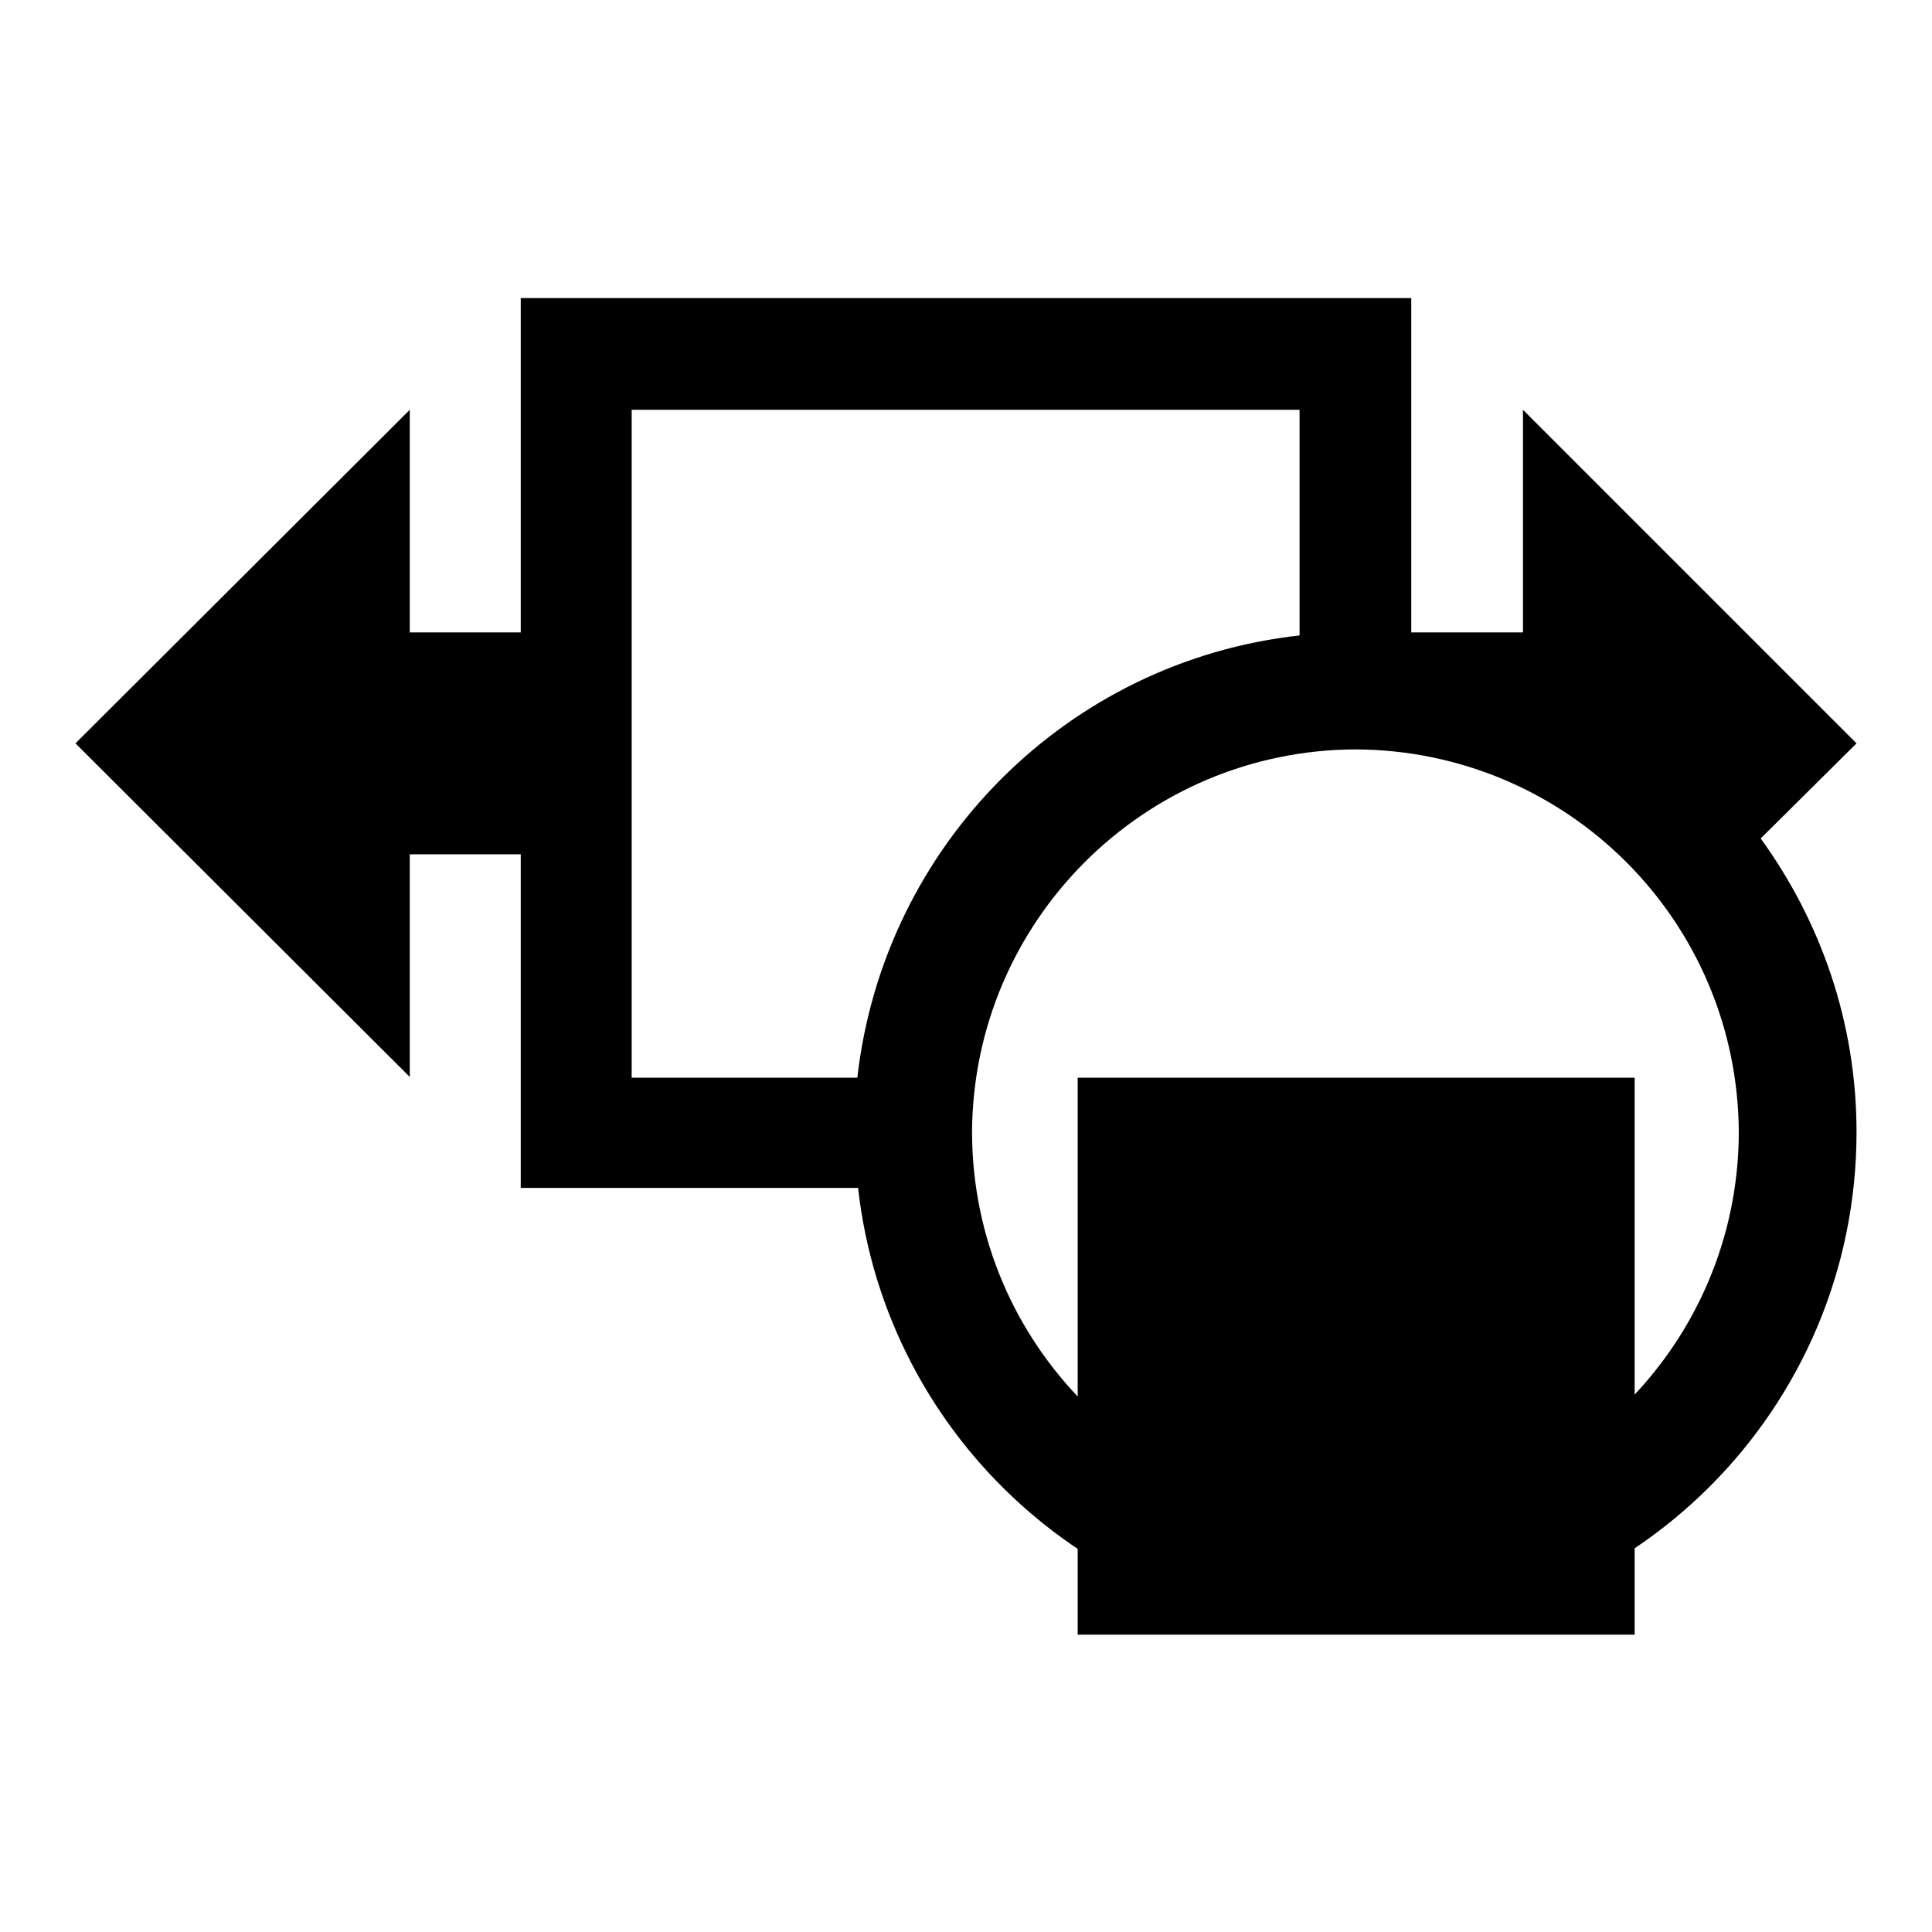
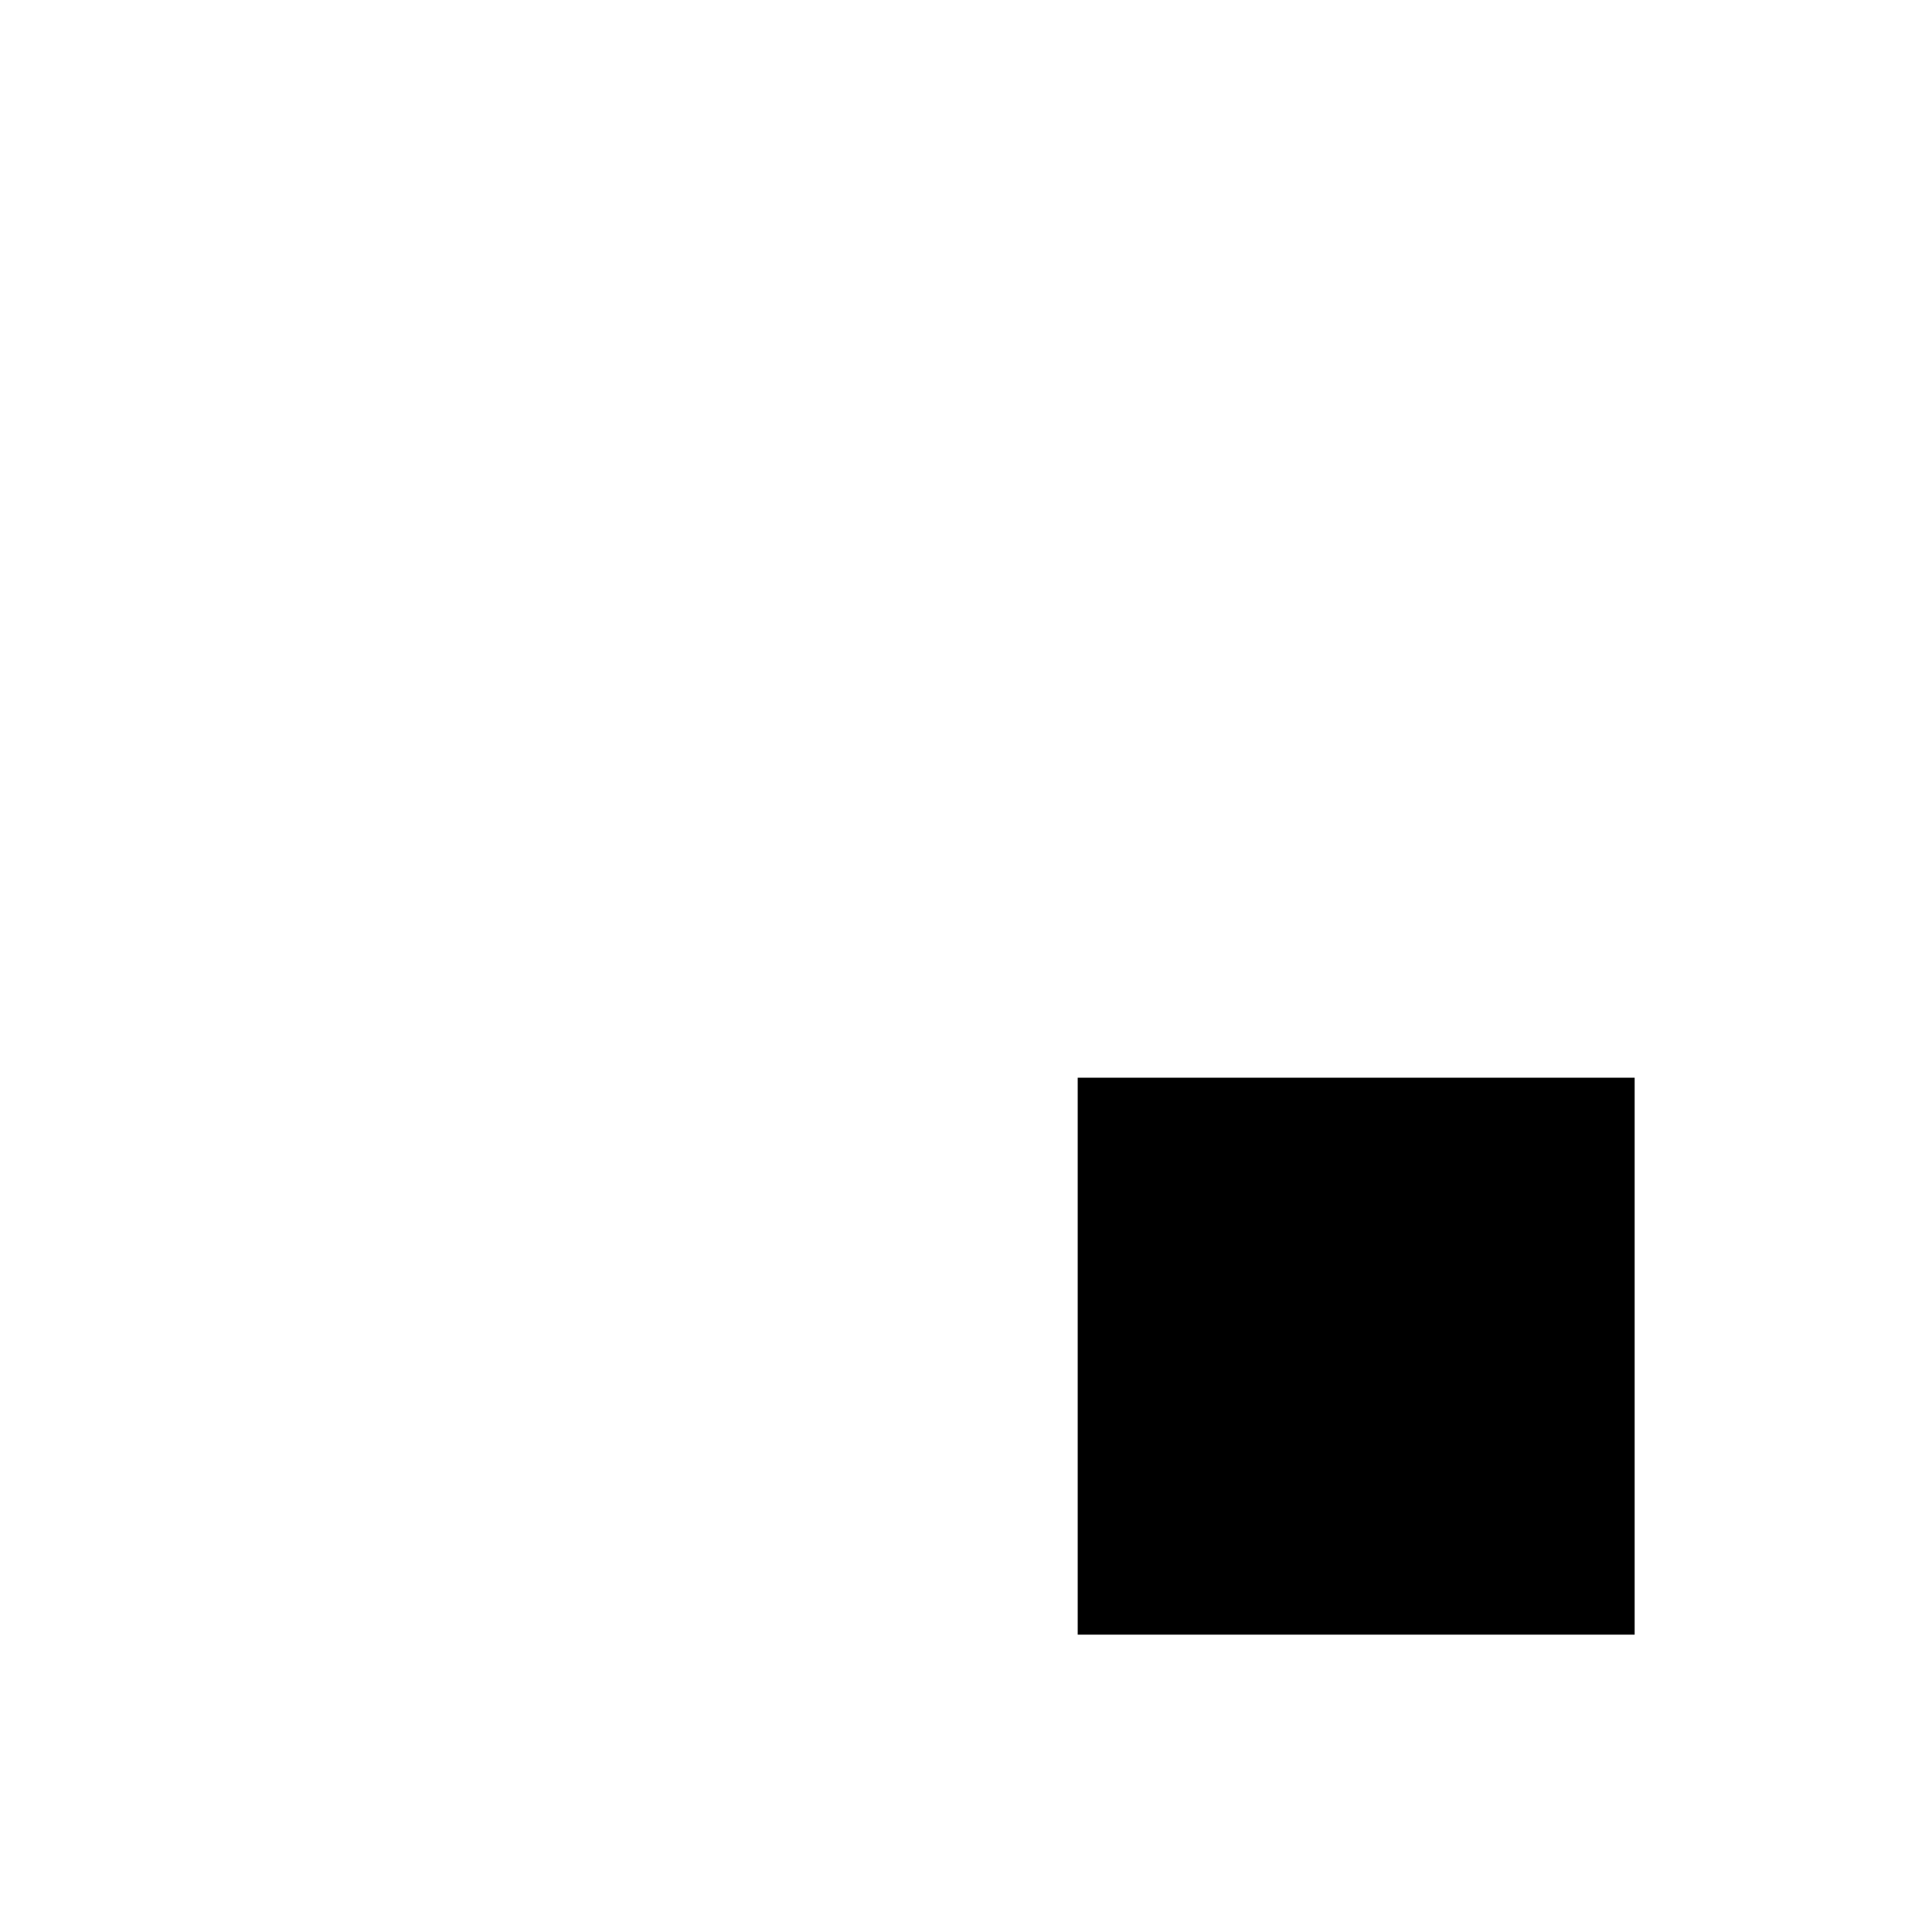
<svg xmlns="http://www.w3.org/2000/svg" version="1.1" x="0px" y="0px" viewBox="0 0 256 256" enable-background="new 0 0 256 256" xml:space="preserve">
  <g>
    <g>
      <g>
        <g>
-           <path fill="#000000" d="M246,98.5l-44.2-44.2v29.5H187V39.5H69v44.3H54.3V54.3L10,98.5l44.3,44.2v-29.5H69v44.2h44.7c3.7,33.2,31.8,59,65.9,59c36.7,0,66.4-29.7,66.4-66.4c0-14.6-4.8-28-12.7-38.9L246,98.5z M83.7,142.8V54.3h88.5v29.9c-30.8,3.4-55.1,27.8-58.6,58.6H83.7z M179.6,200.9c-28-0.1-50.7-22.7-50.8-50.8c0.1-28,22.8-50.7,50.8-50.8c28,0.1,50.7,22.7,50.8,50.8C230.3,178.1,207.6,200.8,179.6,200.9z" />
          <path fill="#000000" d="M142.8 142.8h73.8v73.8h-73.8z" />
        </g>
      </g>
      <g />
      <g />
      <g />
      <g />
      <g />
      <g />
      <g />
      <g />
      <g />
      <g />
      <g />
      <g />
      <g />
      <g />
      <g />
    </g>
  </g>
</svg>